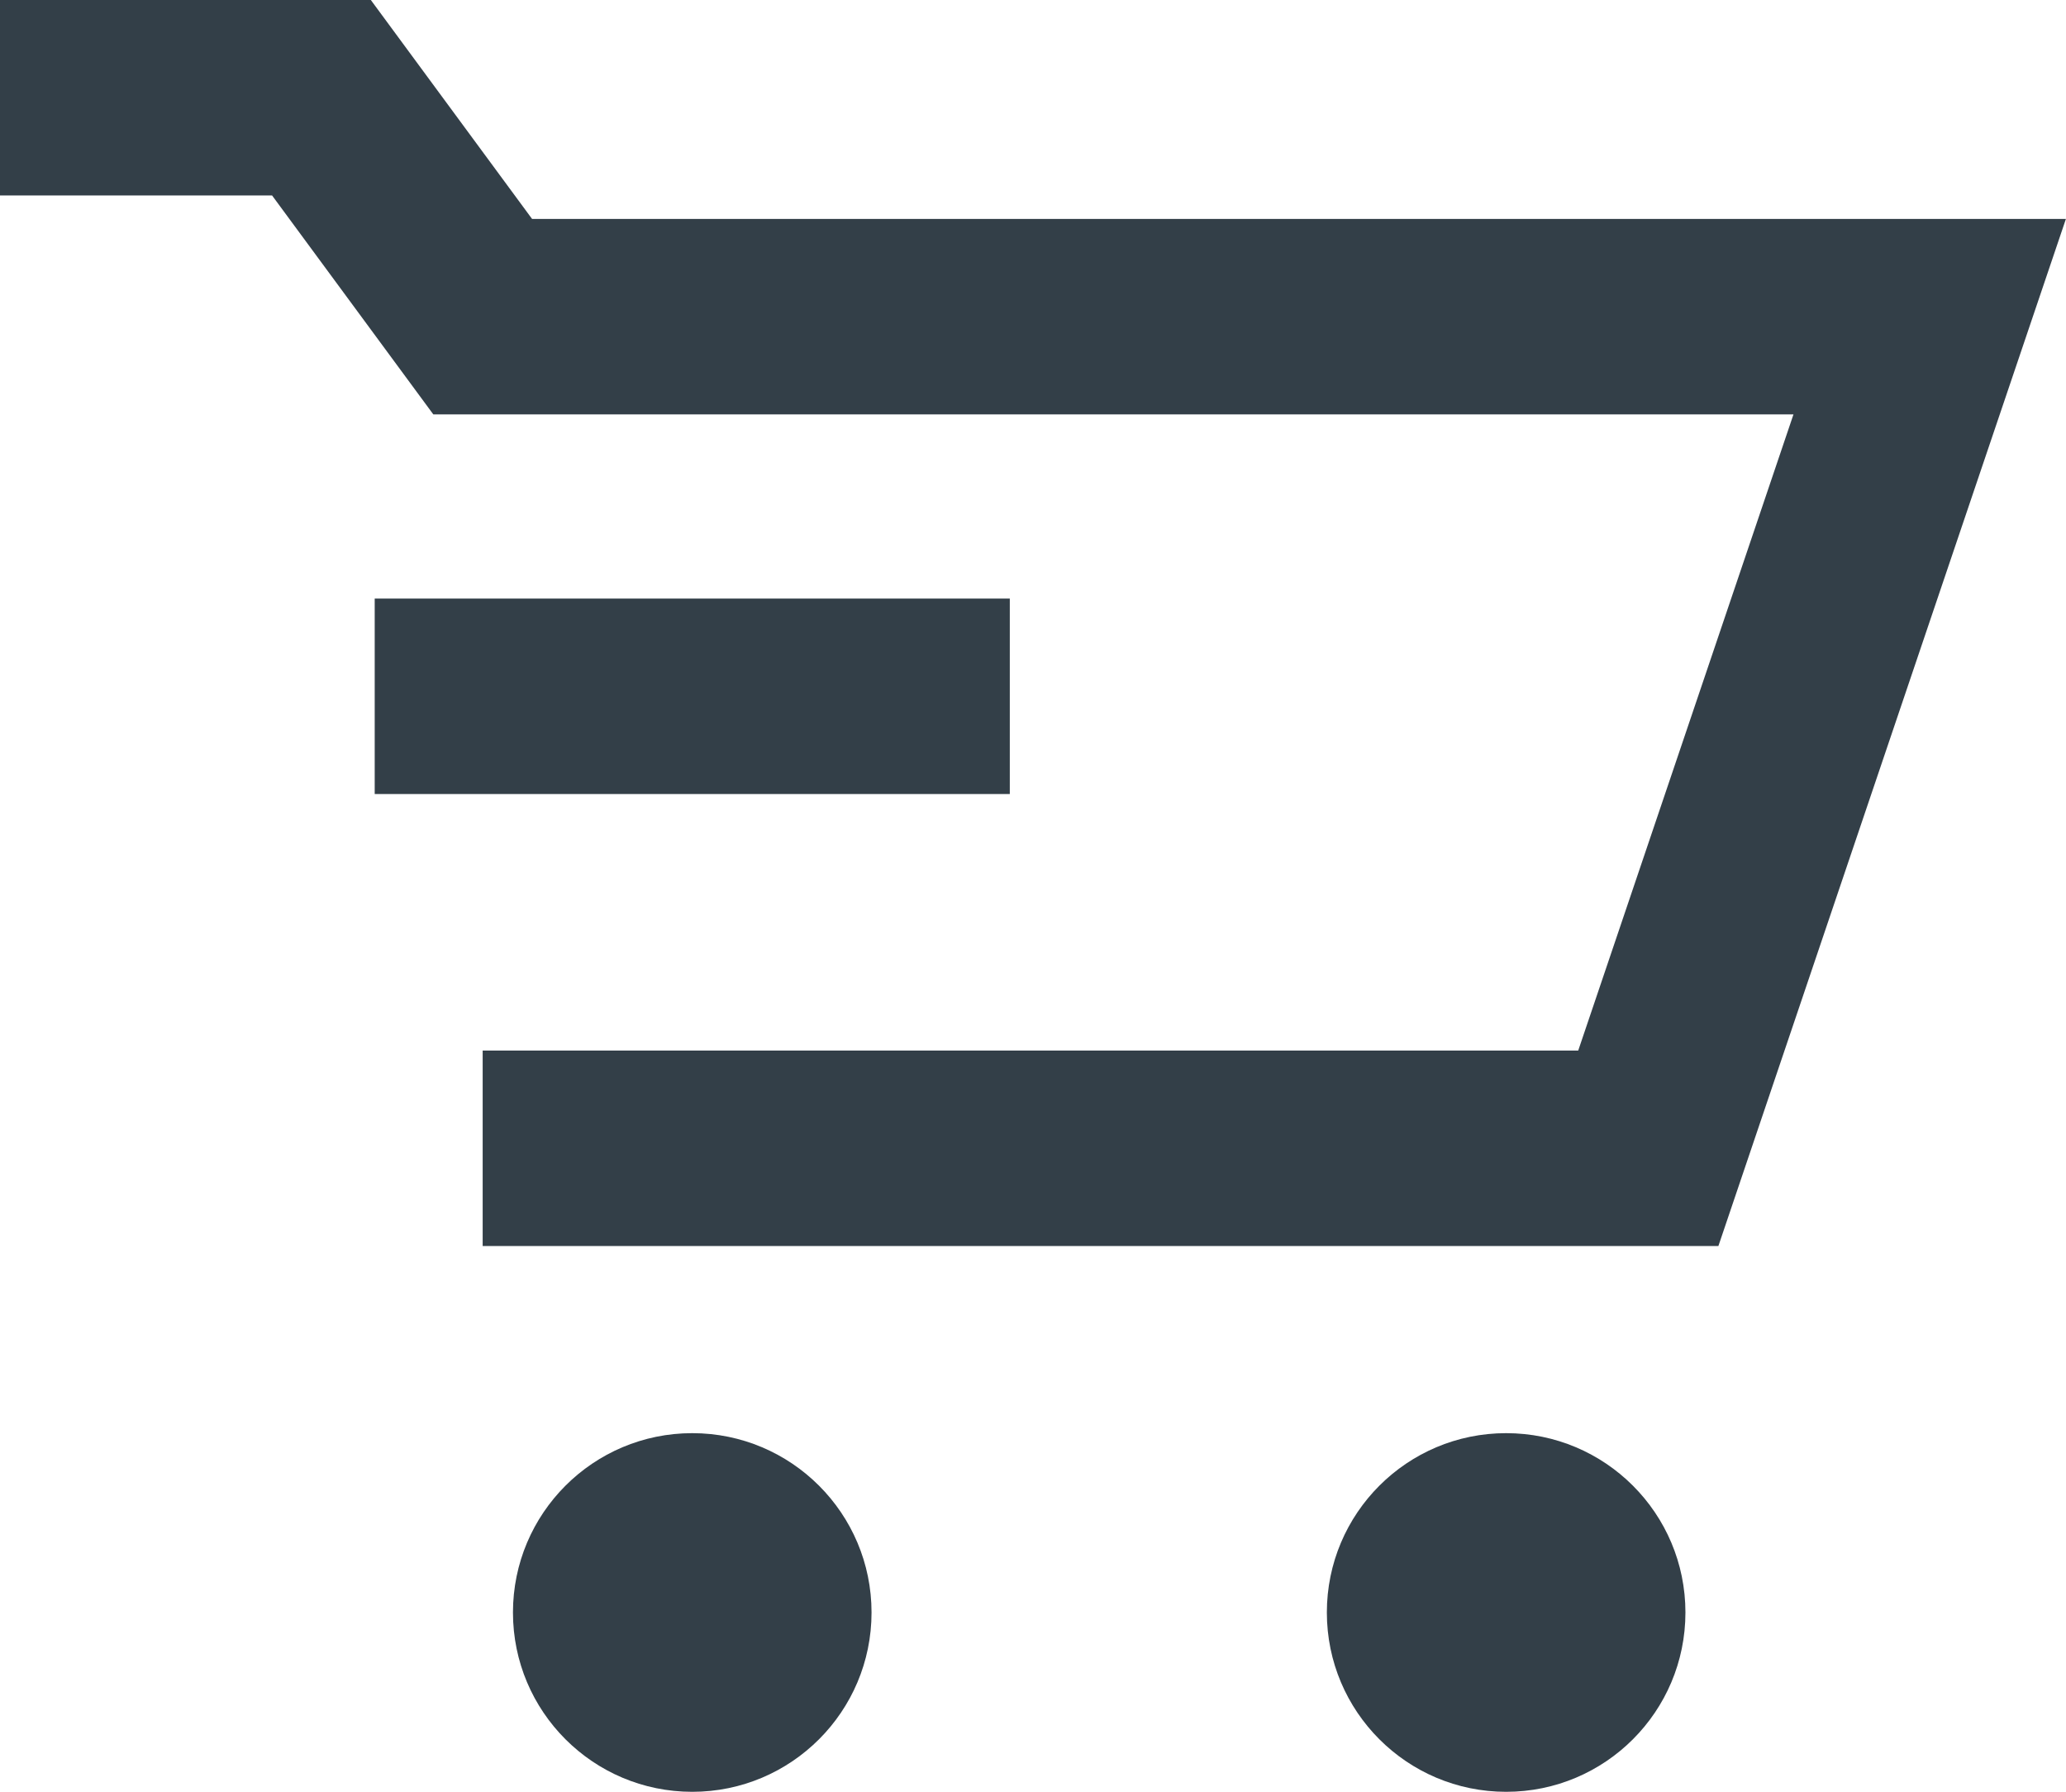
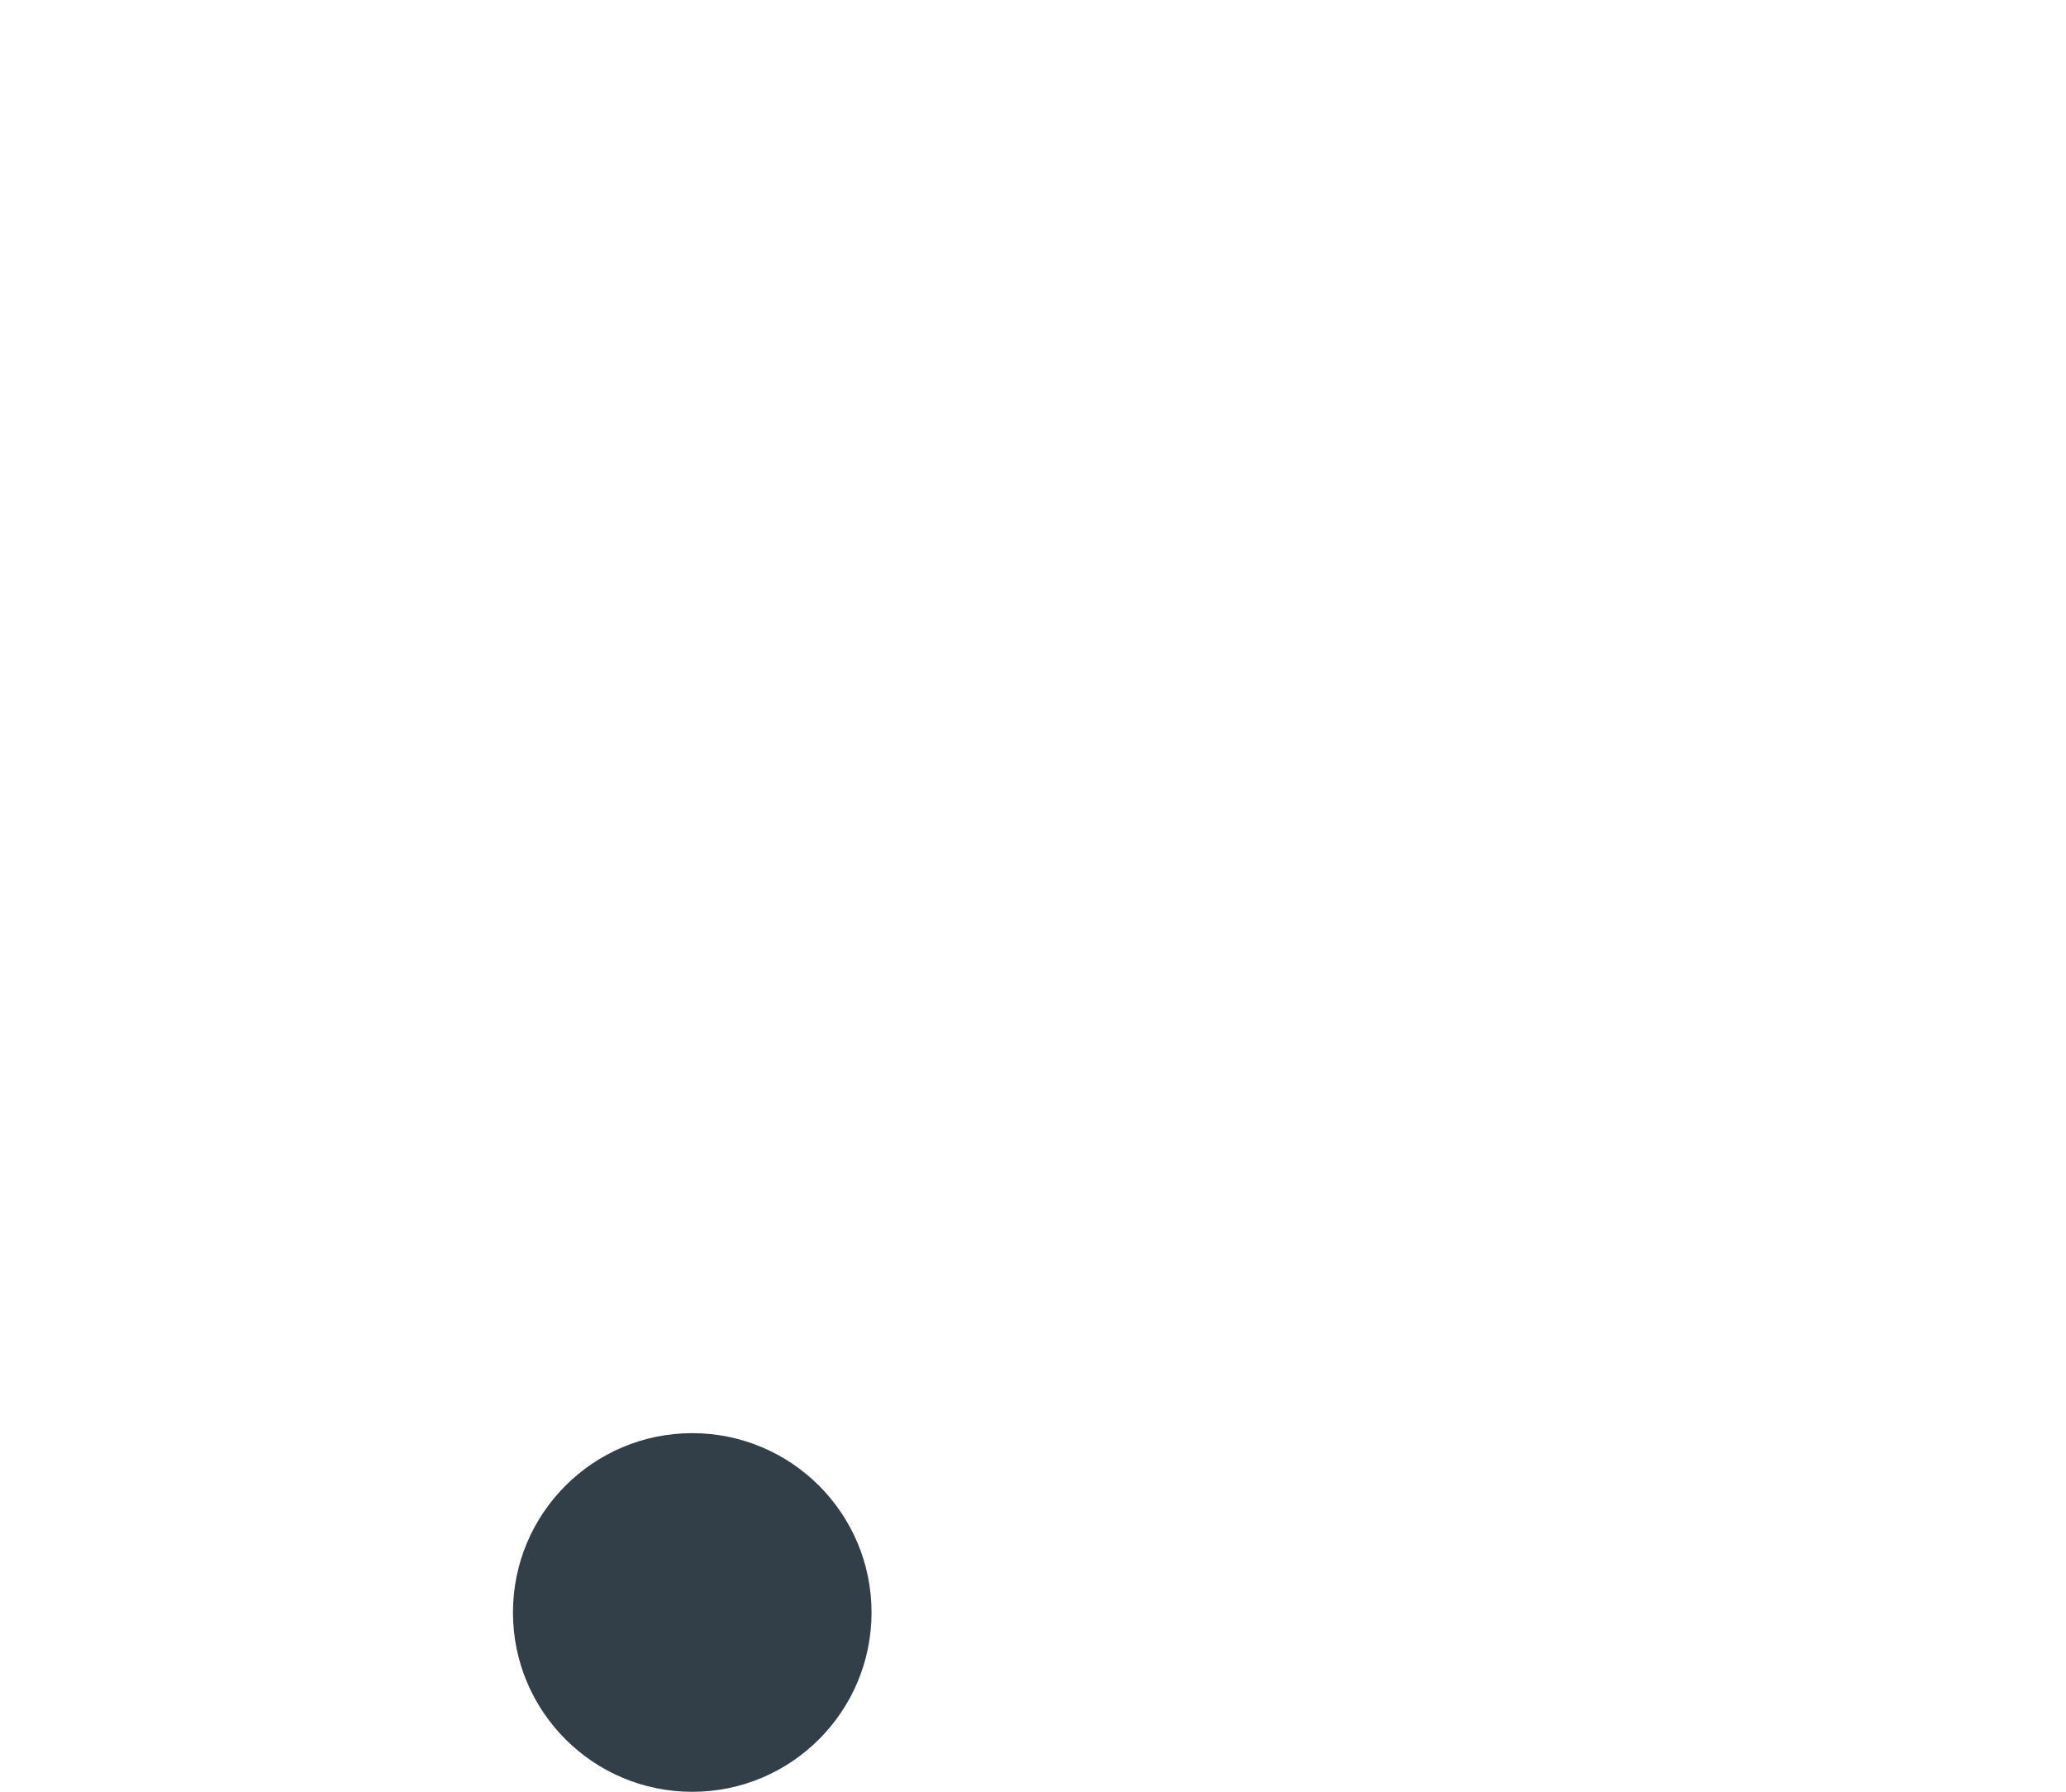
<svg xmlns="http://www.w3.org/2000/svg" viewBox="0 0 42.29 36.67">
  <defs>
    <style>.cls-1{fill:#fff;}.cls-2{fill:none;stroke:#333f48;stroke-miterlimit:10;stroke-width:4px;}.cls-3{fill:#333f48;}</style>
  </defs>
  <title>Asset 41</title>
  <g id="Layer_2" data-name="Layer 2">
    <g id="Layer_2-2" data-name="Layer 2">
      <line class="cls-1" x1="10.5" y1="14.5" x2="17.85" y2="14.5" />
-       <polyline class="cls-2" points="0 2 6.58 2 9.88 6.48 39.5 6.48 33.74 23.5 9.88 23.5" />
      <circle class="cls-3" cx="14.17" cy="33" r="3.67" />
-       <circle class="cls-3" cx="30.83" cy="33" r="3.67" />
-       <line class="cls-2" x1="7.67" y1="14.25" x2="20.67" y2="14.25" />
    </g>
  </g>
</svg>